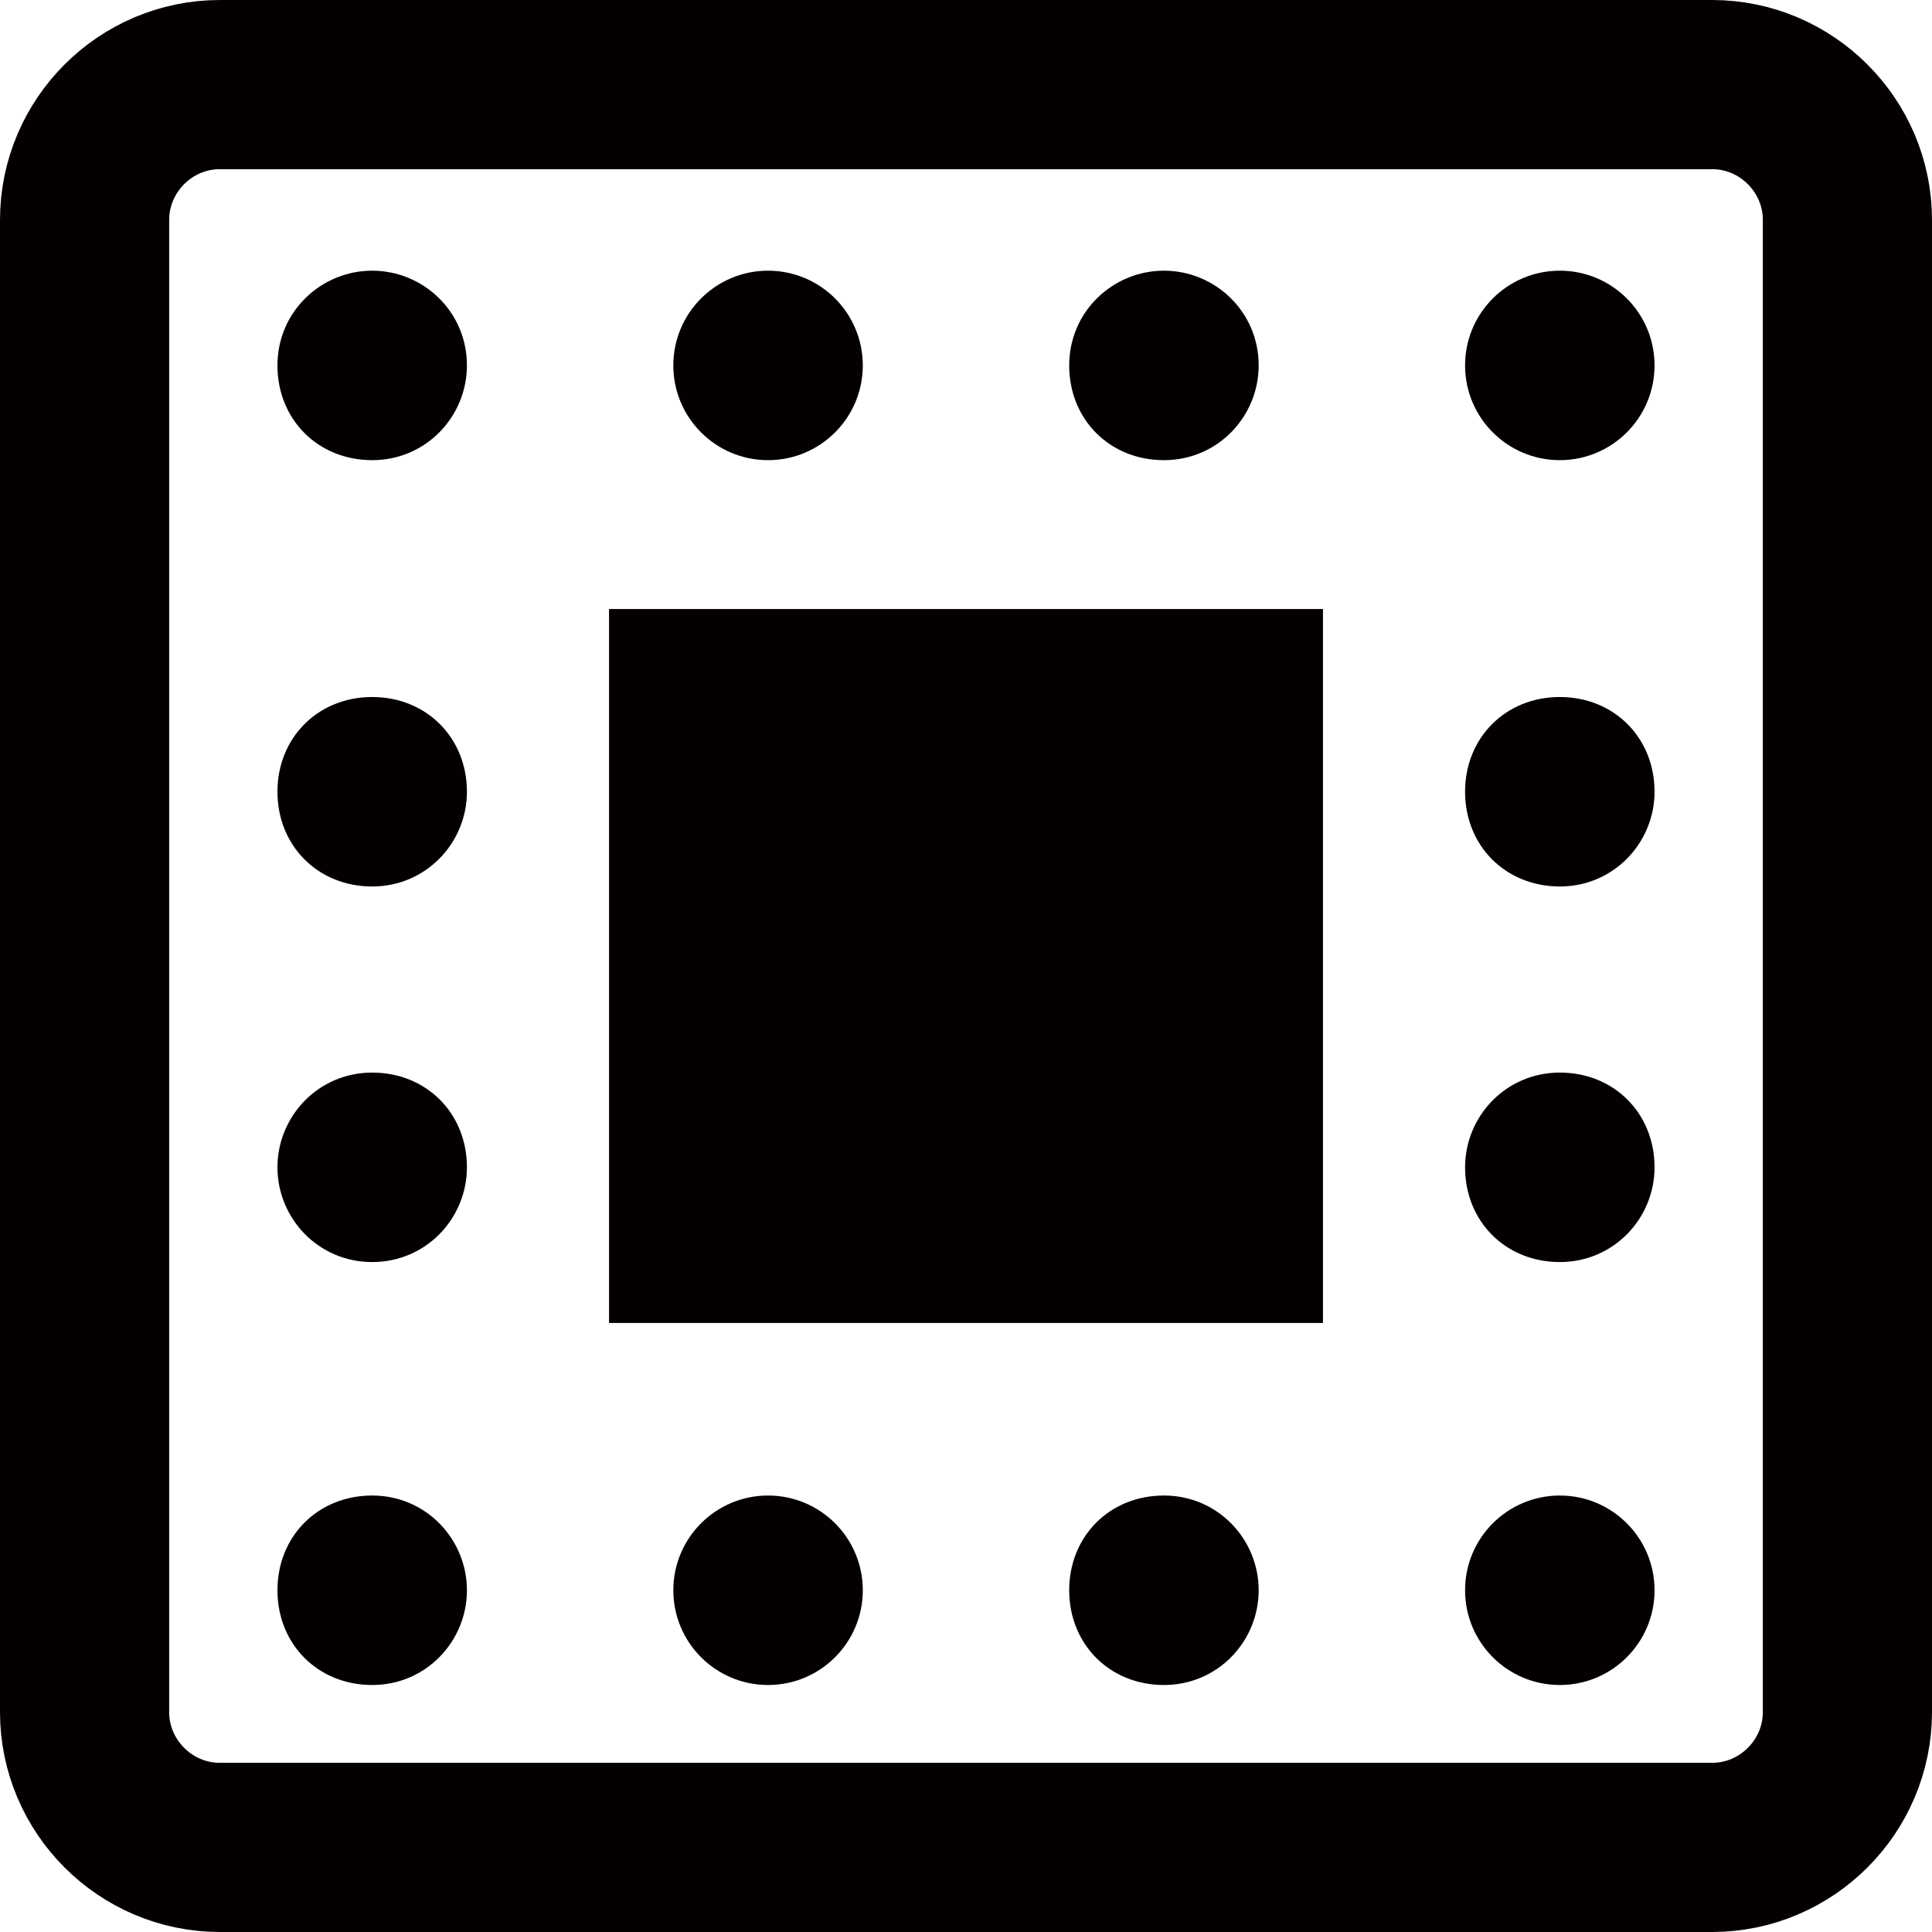
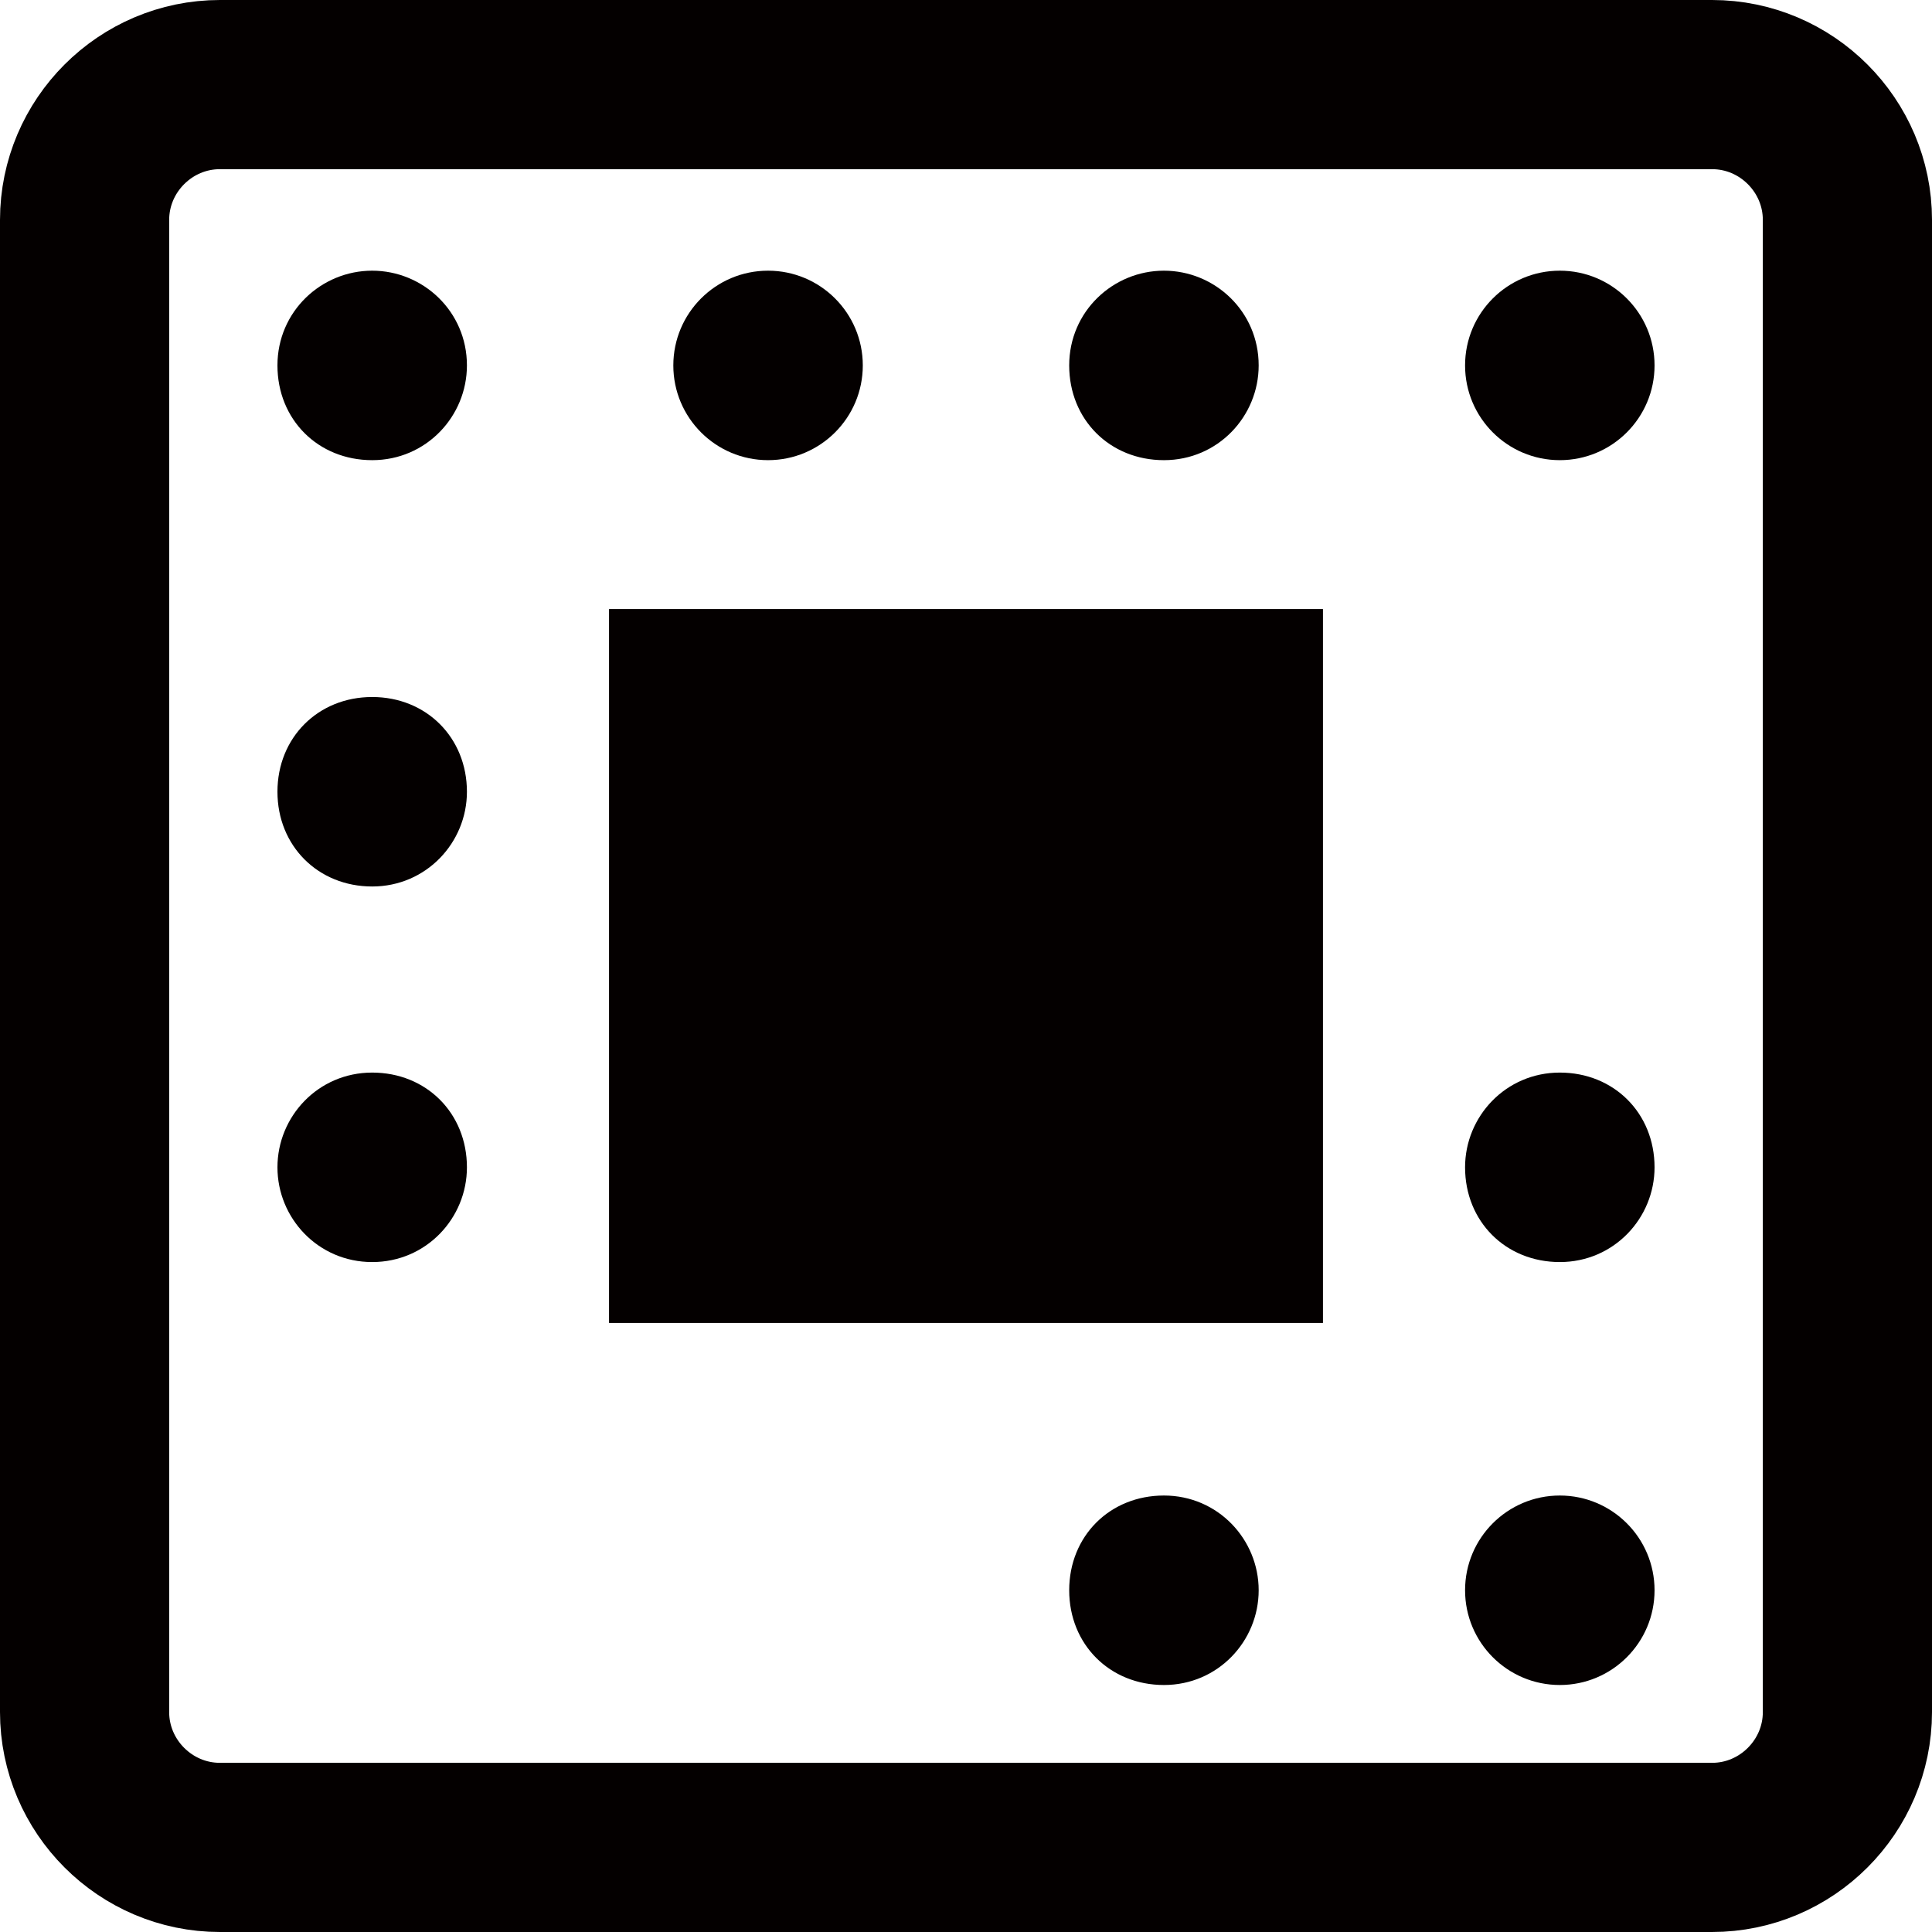
<svg xmlns="http://www.w3.org/2000/svg" version="1.0" id="图层_1" x="0px" y="0px" viewBox="0 0 57.1 57.1" style="enable-background:new 0 0 57.1 57.1;" xml:space="preserve">
  <style type="text/css">
	.st0{fill:none;stroke:#040000;stroke-width:5;stroke-linecap:round;stroke-linejoin:round;stroke-miterlimit:10;}
	.st1{fill:#040000;}
</style>
  <g>
    <path class="st0" d="M50.6,54.6H6.5c-2.2,0-4-1.8-4-4V6.5c0-2.2,1.8-4,4-4h44.1c2.2,0,4,1.8,4,4v44.1   C54.6,52.8,52.8,54.6,50.6,54.6z" />
    <rect x="18" y="18" class="st1" width="21.1" height="21.1" />
    <path class="st1" d="M13.8,10.8c0,1.5-1.2,2.8-2.8,2.8s-2.8-1.2-2.8-2.8S9.5,8,11,8S13.8,9.2,13.8,10.8z" />
    <path class="st1" d="M13.8,23.4c0,1.5-1.2,2.8-2.8,2.8s-2.8-1.2-2.8-2.8s1.2-2.8,2.8-2.8S13.8,21.8,13.8,23.4z" />
    <path class="st1" d="M13.8,34.5c0,1.5-1.2,2.8-2.8,2.8S8.2,36,8.2,34.5c0-1.5,1.2-2.8,2.8-2.8S13.8,32.9,13.8,34.5z" />
-     <path class="st1" d="M48.9,23.4c0,1.5-1.2,2.8-2.8,2.8s-2.8-1.2-2.8-2.8s1.2-2.8,2.8-2.8S48.9,21.8,48.9,23.4z" />
    <path class="st1" d="M48.9,34.5c0,1.5-1.2,2.8-2.8,2.8s-2.8-1.2-2.8-2.8c0-1.5,1.2-2.8,2.8-2.8S48.9,32.9,48.9,34.5z" />
    <circle class="st1" cx="22.7" cy="10.8" r="2.8" />
    <path class="st1" d="M37.2,10.8c0,1.5-1.2,2.8-2.8,2.8s-2.8-1.2-2.8-2.8S32.9,8,34.4,8S37.2,9.2,37.2,10.8z" />
    <circle class="st1" cx="46.1" cy="10.8" r="2.8" />
-     <path class="st1" d="M13.8,47c0,1.5-1.2,2.8-2.8,2.8S8.2,48.6,8.2,47s1.2-2.8,2.8-2.8S13.8,45.5,13.8,47z" />
-     <circle class="st1" cx="22.7" cy="47" r="2.8" />
    <path class="st1" d="M37.2,47c0,1.5-1.2,2.8-2.8,2.8s-2.8-1.2-2.8-2.8s1.2-2.8,2.8-2.8S37.2,45.5,37.2,47z" />
    <circle class="st1" cx="46.1" cy="47" r="2.8" />
  </g>
</svg>